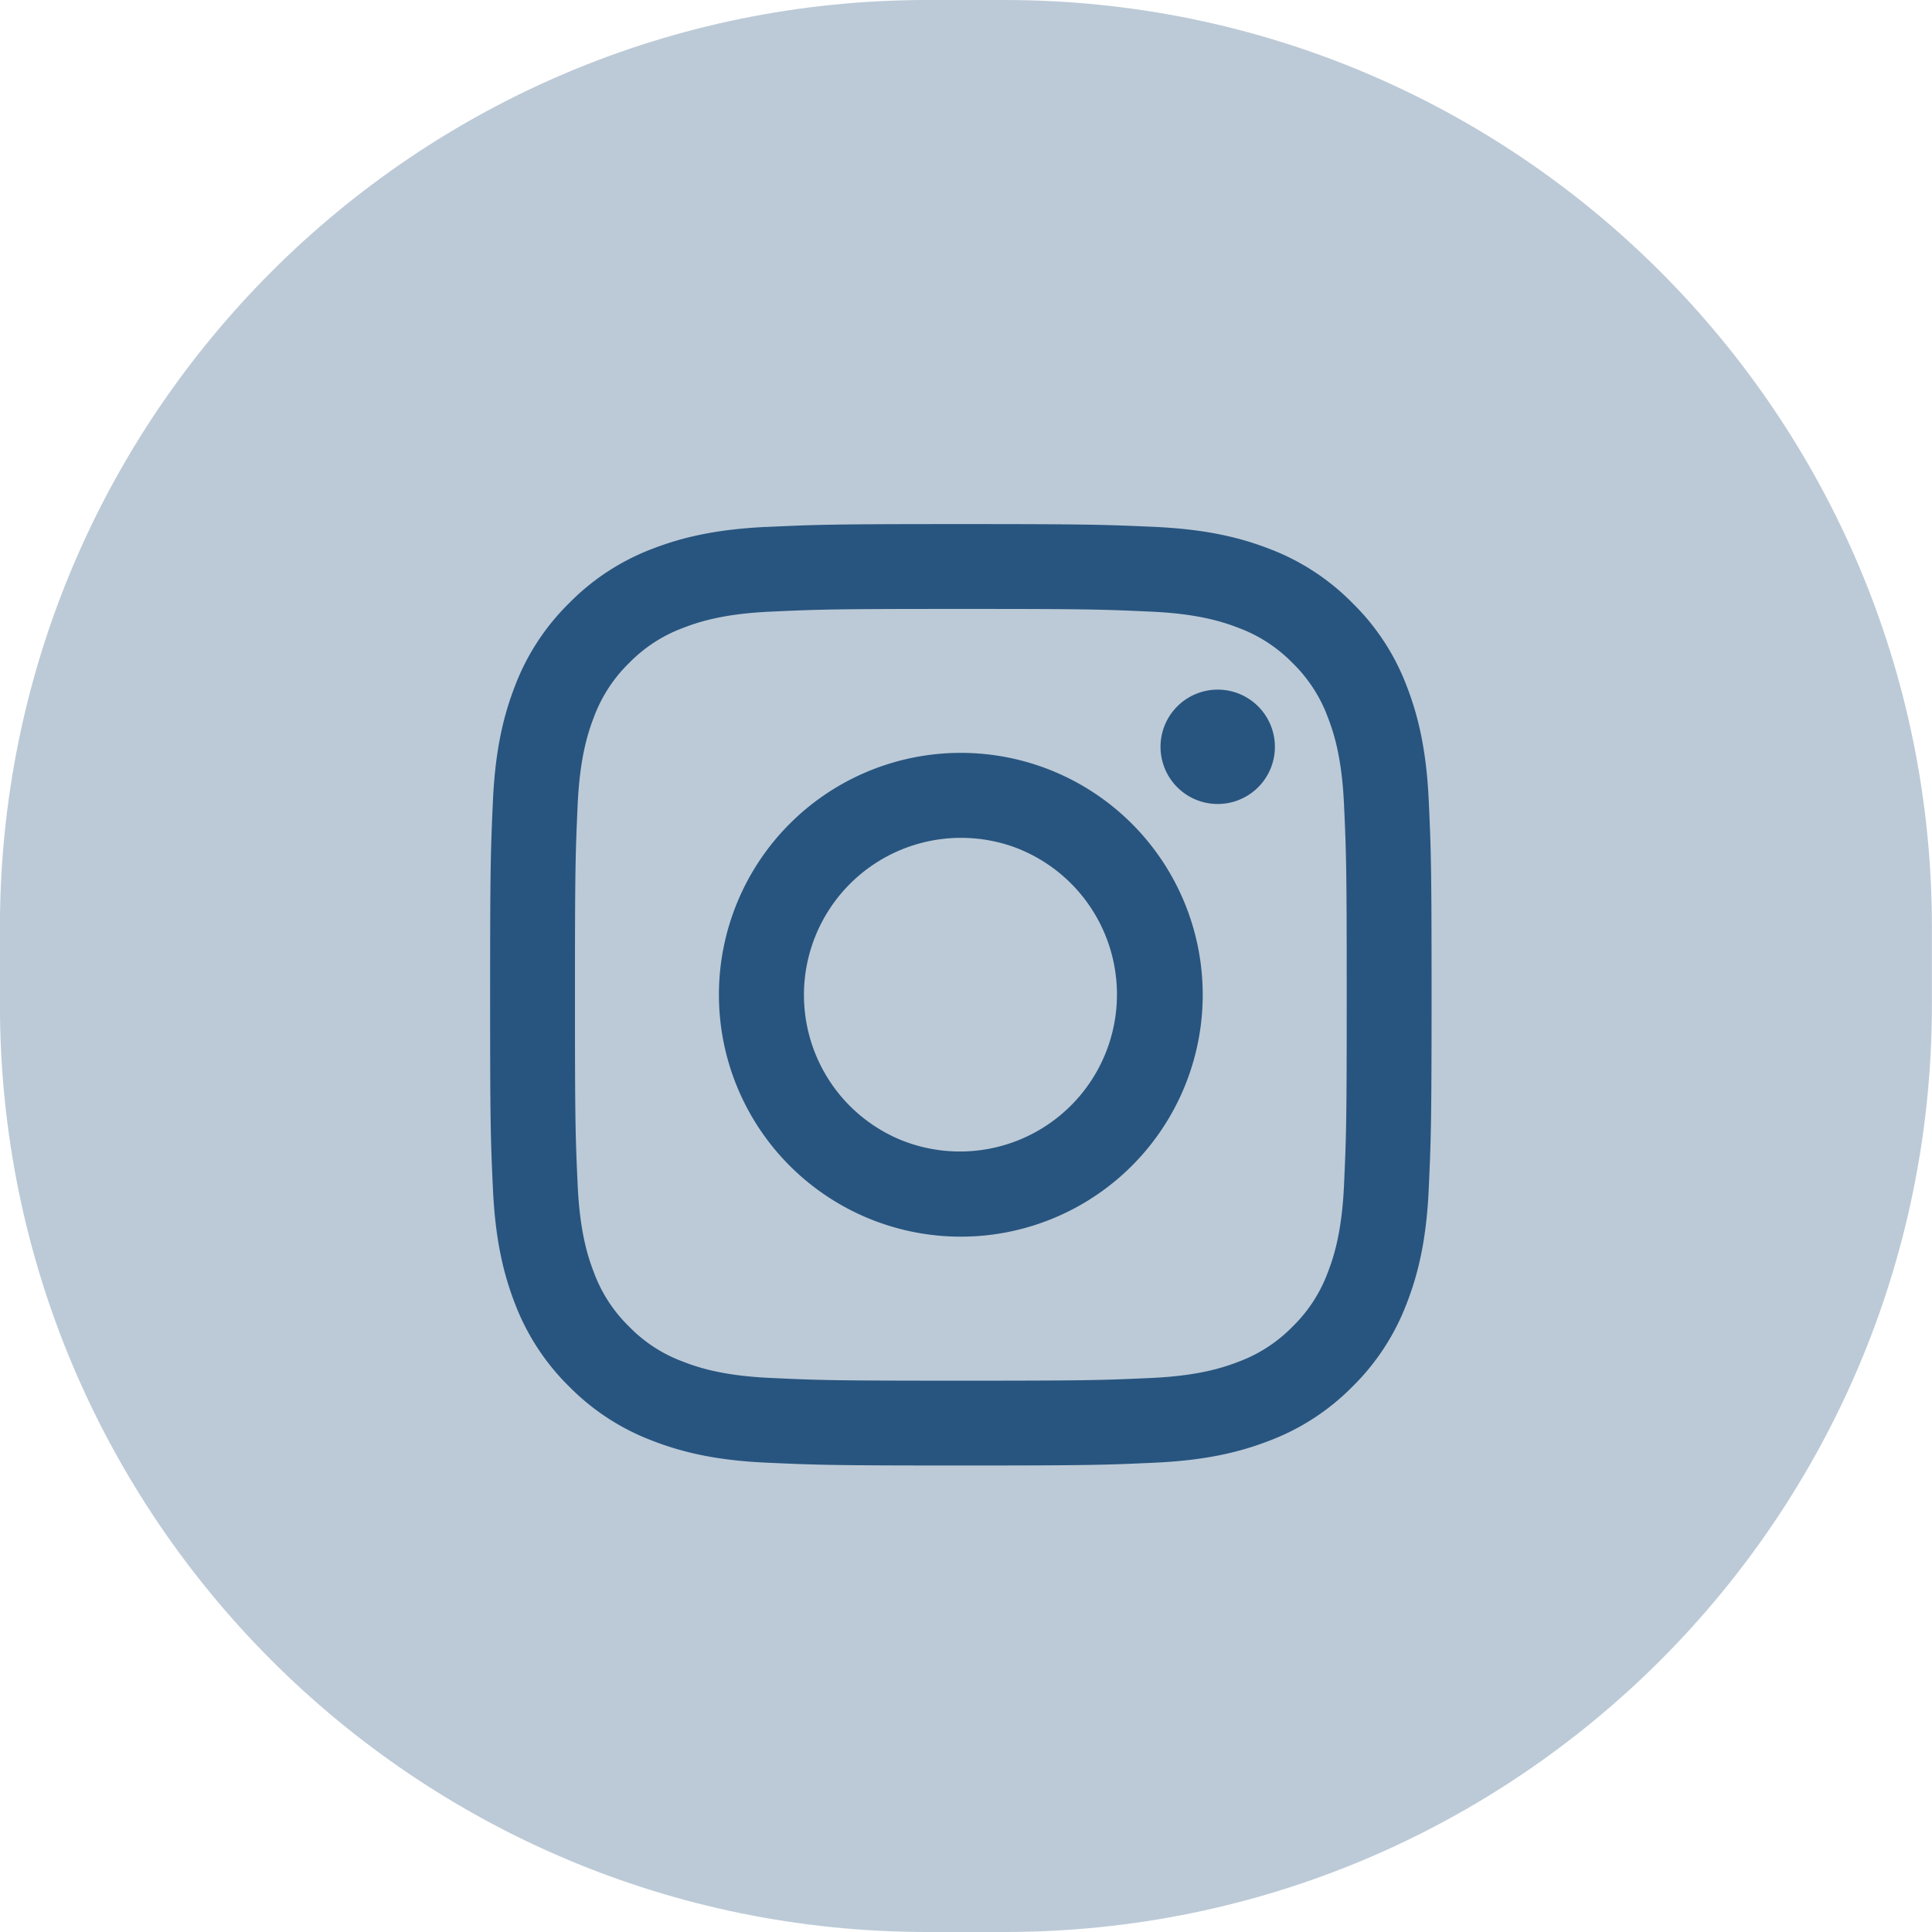
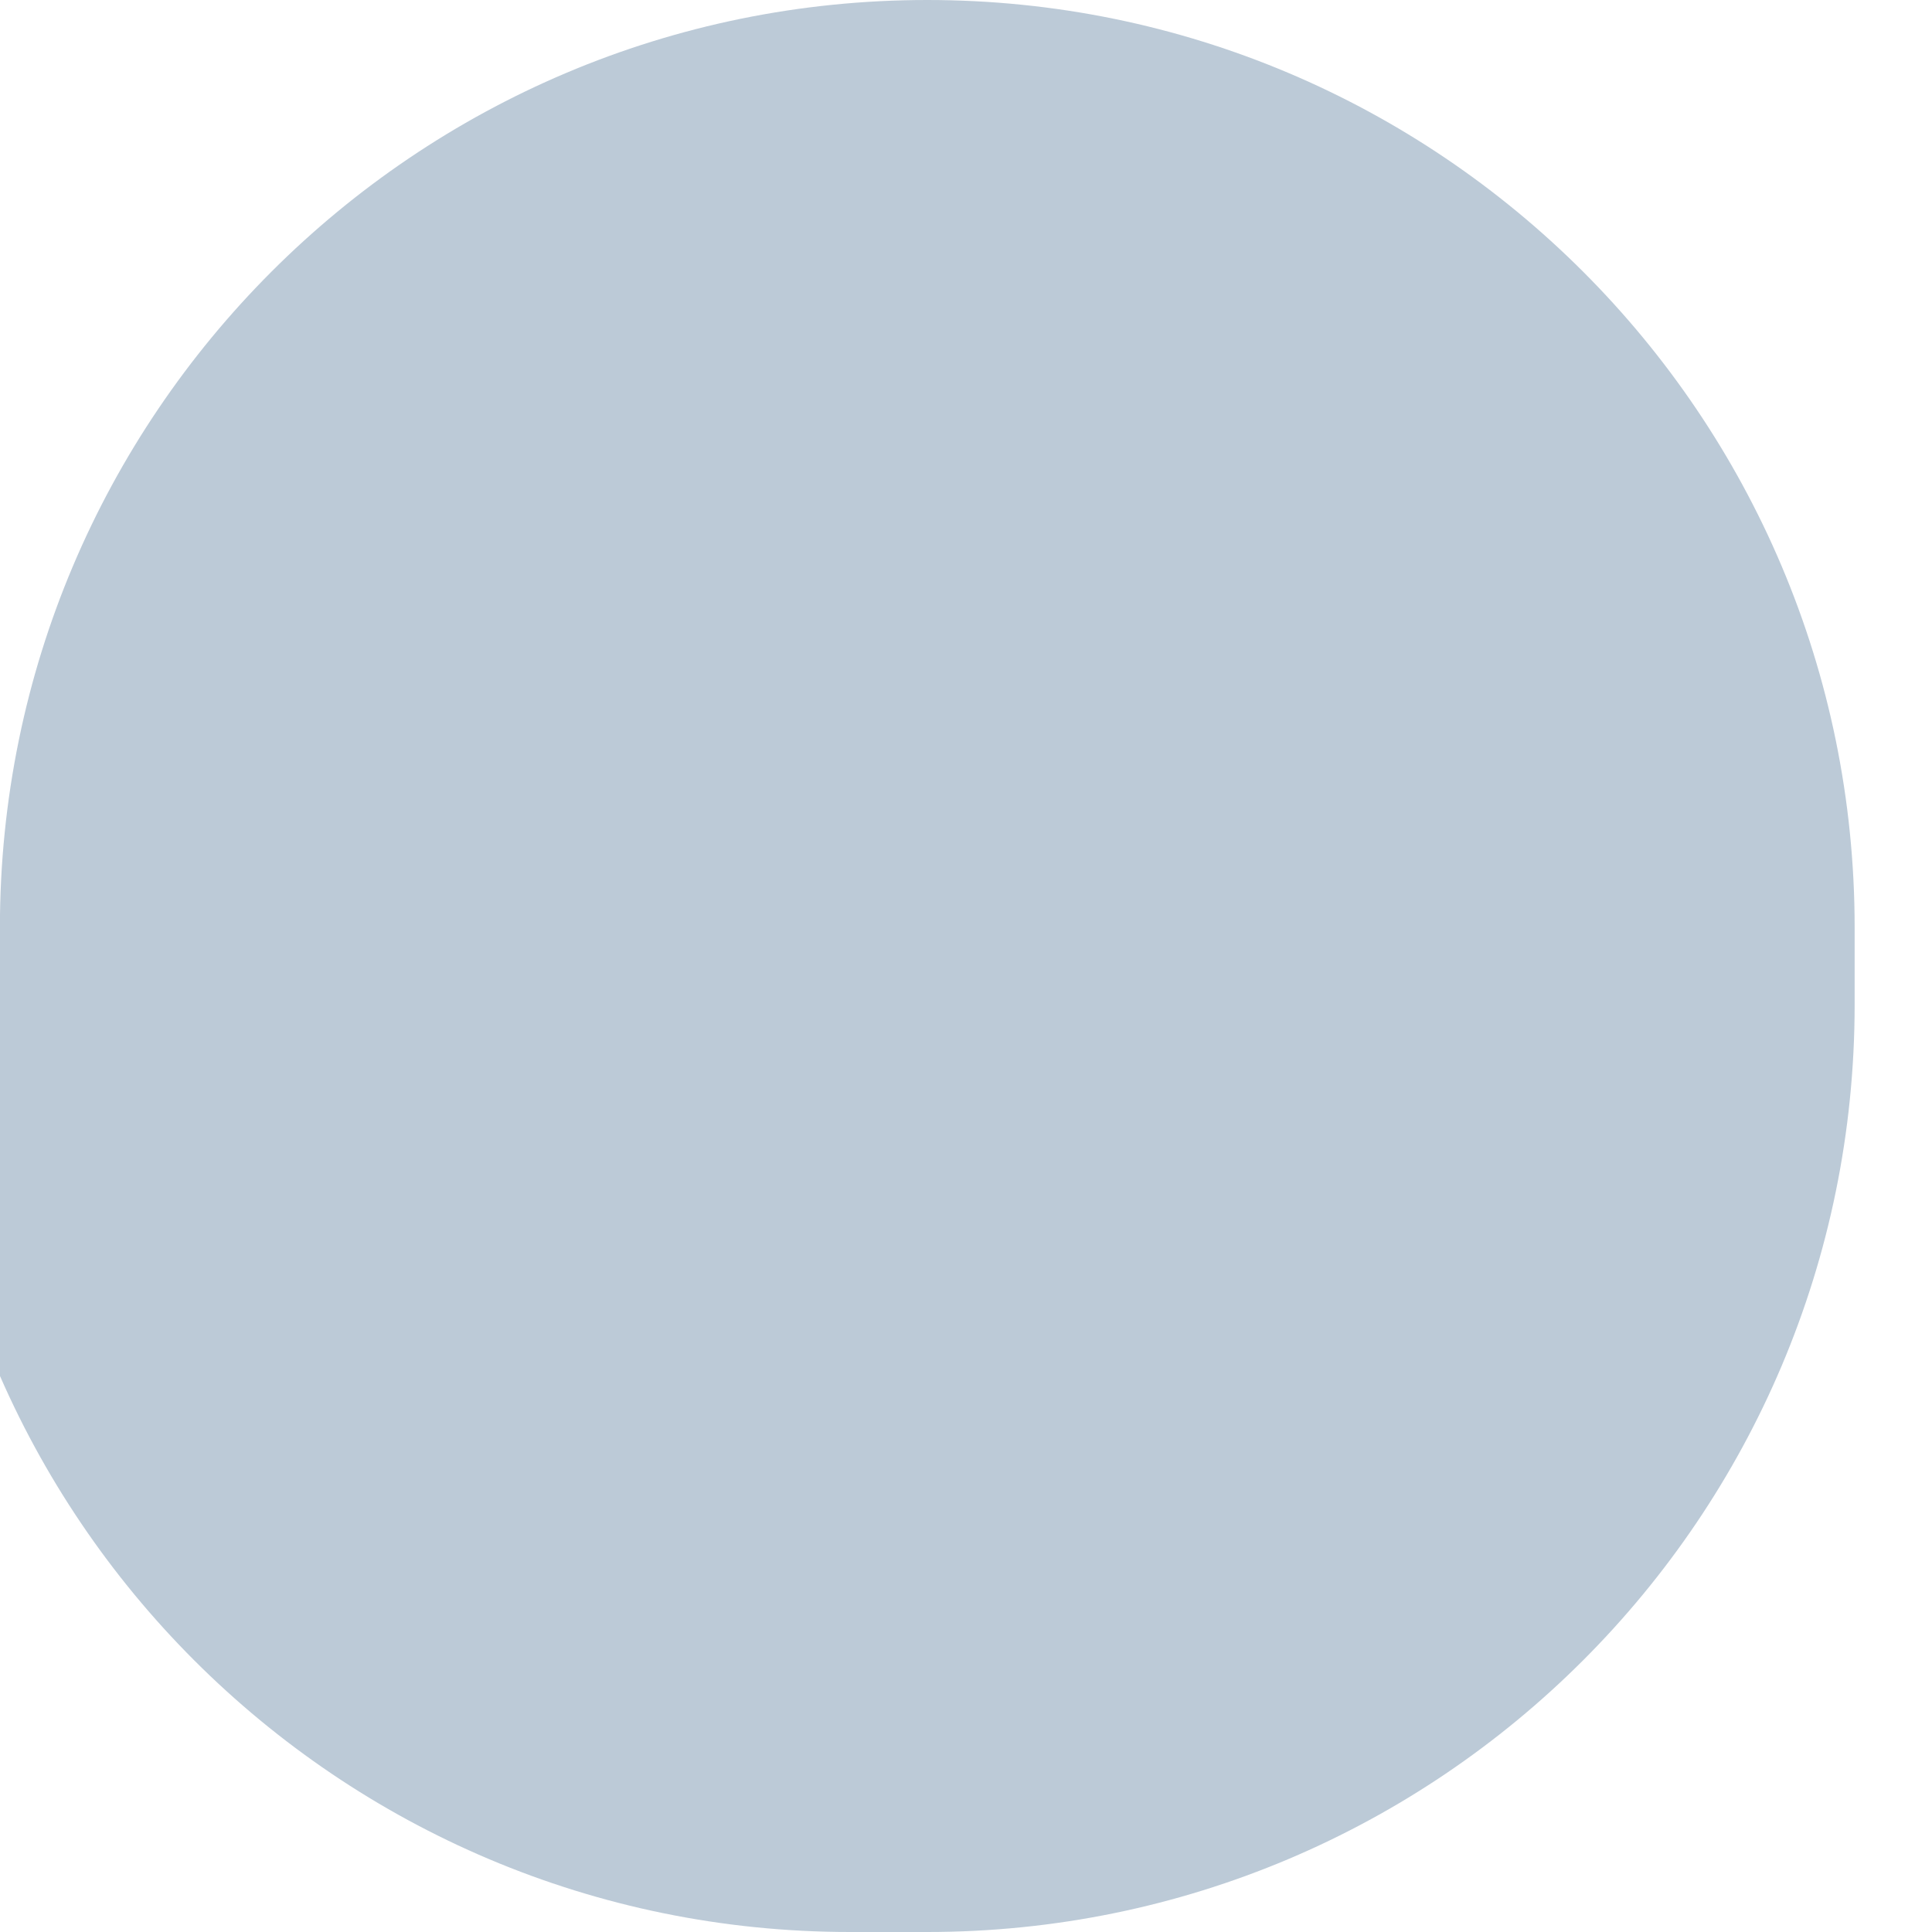
<svg xmlns="http://www.w3.org/2000/svg" width="50" height="50" viewBox="0 0 50 50" fill="none">
-   <path d="M-.002 24c0-13.255 10.745-24 24-24h2c13.256 0 24 10.745 24 24v2c0 13.255-10.744 24-24 24h-2c-13.255 0-24-10.745-24-24z" fill="#BCCAD7" />
+   <path d="M-.002 24c0-13.255 10.745-24 24-24c13.256 0 24 10.745 24 24v2c0 13.255-10.744 24-24 24h-2c-13.255 0-24-10.745-24-24z" fill="#BCCAD7" />
  <g filter="url(#a)">
-     <path fill-rule="evenodd" clip-rule="evenodd" d="M19.844 12.76c1.3-.06 1.713-.074 5.023-.074s3.723.015 5.02.073c1.299.06 2.185.266 2.96.566a6 6 0 0 1 2.157 1.407 5.95 5.95 0 0 1 1.405 2.156c.3.775.507 1.661.567 2.957.06 1.301.073 1.715.073 5.023 0 3.31-.015 3.724-.073 5.023-.059 1.295-.266 2.181-.567 2.956a6 6 0 0 1-1.405 2.159 6 6 0 0 1-2.157 1.404c-.775.301-1.661.507-2.957.567-1.3.06-1.714.073-5.023.073-3.31 0-3.724-.014-5.023-.073-1.296-.058-2.182-.266-2.957-.567a6 6 0 0 1-2.158-1.404 6 6 0 0 1-1.406-2.157c-.3-.776-.506-1.662-.566-2.957-.06-1.302-.073-1.716-.073-5.024 0-3.309.015-3.723.073-5.02.06-1.299.266-2.185.566-2.96a6 6 0 0 1 1.407-2.157 6 6 0 0 1 2.156-1.406c.775-.3 1.661-.506 2.957-.566zm9.945 2.192c-1.284-.059-1.67-.07-4.922-.07-3.253 0-3.639.011-4.923.07-1.188.054-1.833.253-2.263.42a3.8 3.8 0 0 0-1.4.91 3.8 3.8 0 0 0-.911 1.401c-.167.43-.365 1.074-.42 2.263-.058 1.284-.07 1.67-.07 4.922 0 3.253.011 3.638.07 4.923.055 1.188.253 1.833.42 2.262.195.529.506 1.008.91 1.401.393.405.873.716 1.401.91.43.168 1.075.366 2.263.42 1.285.06 1.669.071 4.923.071s3.638-.012 4.922-.07c1.189-.055 1.833-.253 2.263-.42a3.8 3.8 0 0 0 1.4-.91 3.8 3.8 0 0 0 .911-1.401c.167-.43.366-1.075.42-2.263.059-1.285.07-1.67.07-4.923 0-3.252-.011-3.638-.07-4.922-.054-1.189-.253-1.833-.42-2.263a3.8 3.8 0 0 0-.91-1.4 3.8 3.8 0 0 0-1.401-.911c-.43-.167-1.074-.366-2.263-.42m-6.478 13.672a4.064 4.064 0 1 0 2.925-7.582 4.066 4.066 0 0 0-4.381 6.556c.403.445.9.796 1.456 1.026m-2.872-8.183a6.26 6.26 0 1 1 8.854 8.853 6.26 6.26 0 0 1-8.854-8.853m12.078-.902a1.48 1.48 0 1 0-2.031-2.153 1.48 1.48 0 0 0 2.031 2.153" fill="#28557F" />
-   </g>
+     </g>
  <defs>
    <filter id="a" x="11.577" y="11.579" width="26.579" height="27.455" filterUnits="userSpaceOnUse" color-interpolation-filters="sRGB">
      <feFlood flood-opacity="0" result="BackgroundImageFix" />
      <feBlend in="SourceGraphic" in2="BackgroundImageFix" result="shape" />
      <feColorMatrix in="SourceAlpha" values="0 0 0 0 0 0 0 0 0 0 0 0 0 0 0 0 0 0 127 0" result="hardAlpha" />
      <feOffset dy=".877" />
      <feGaussianBlur stdDeviation="1.643" />
      <feComposite in2="hardAlpha" operator="arithmetic" k2="-1" k3="1" />
      <feColorMatrix values="0 0 0 0 0 0 0 0 0 0 0 0 0 0 0 0 0 0 0.2 0" />
      <feBlend in2="shape" result="effect1_innerShadow_3801_3660" />
    </filter>
  </defs>
</svg>